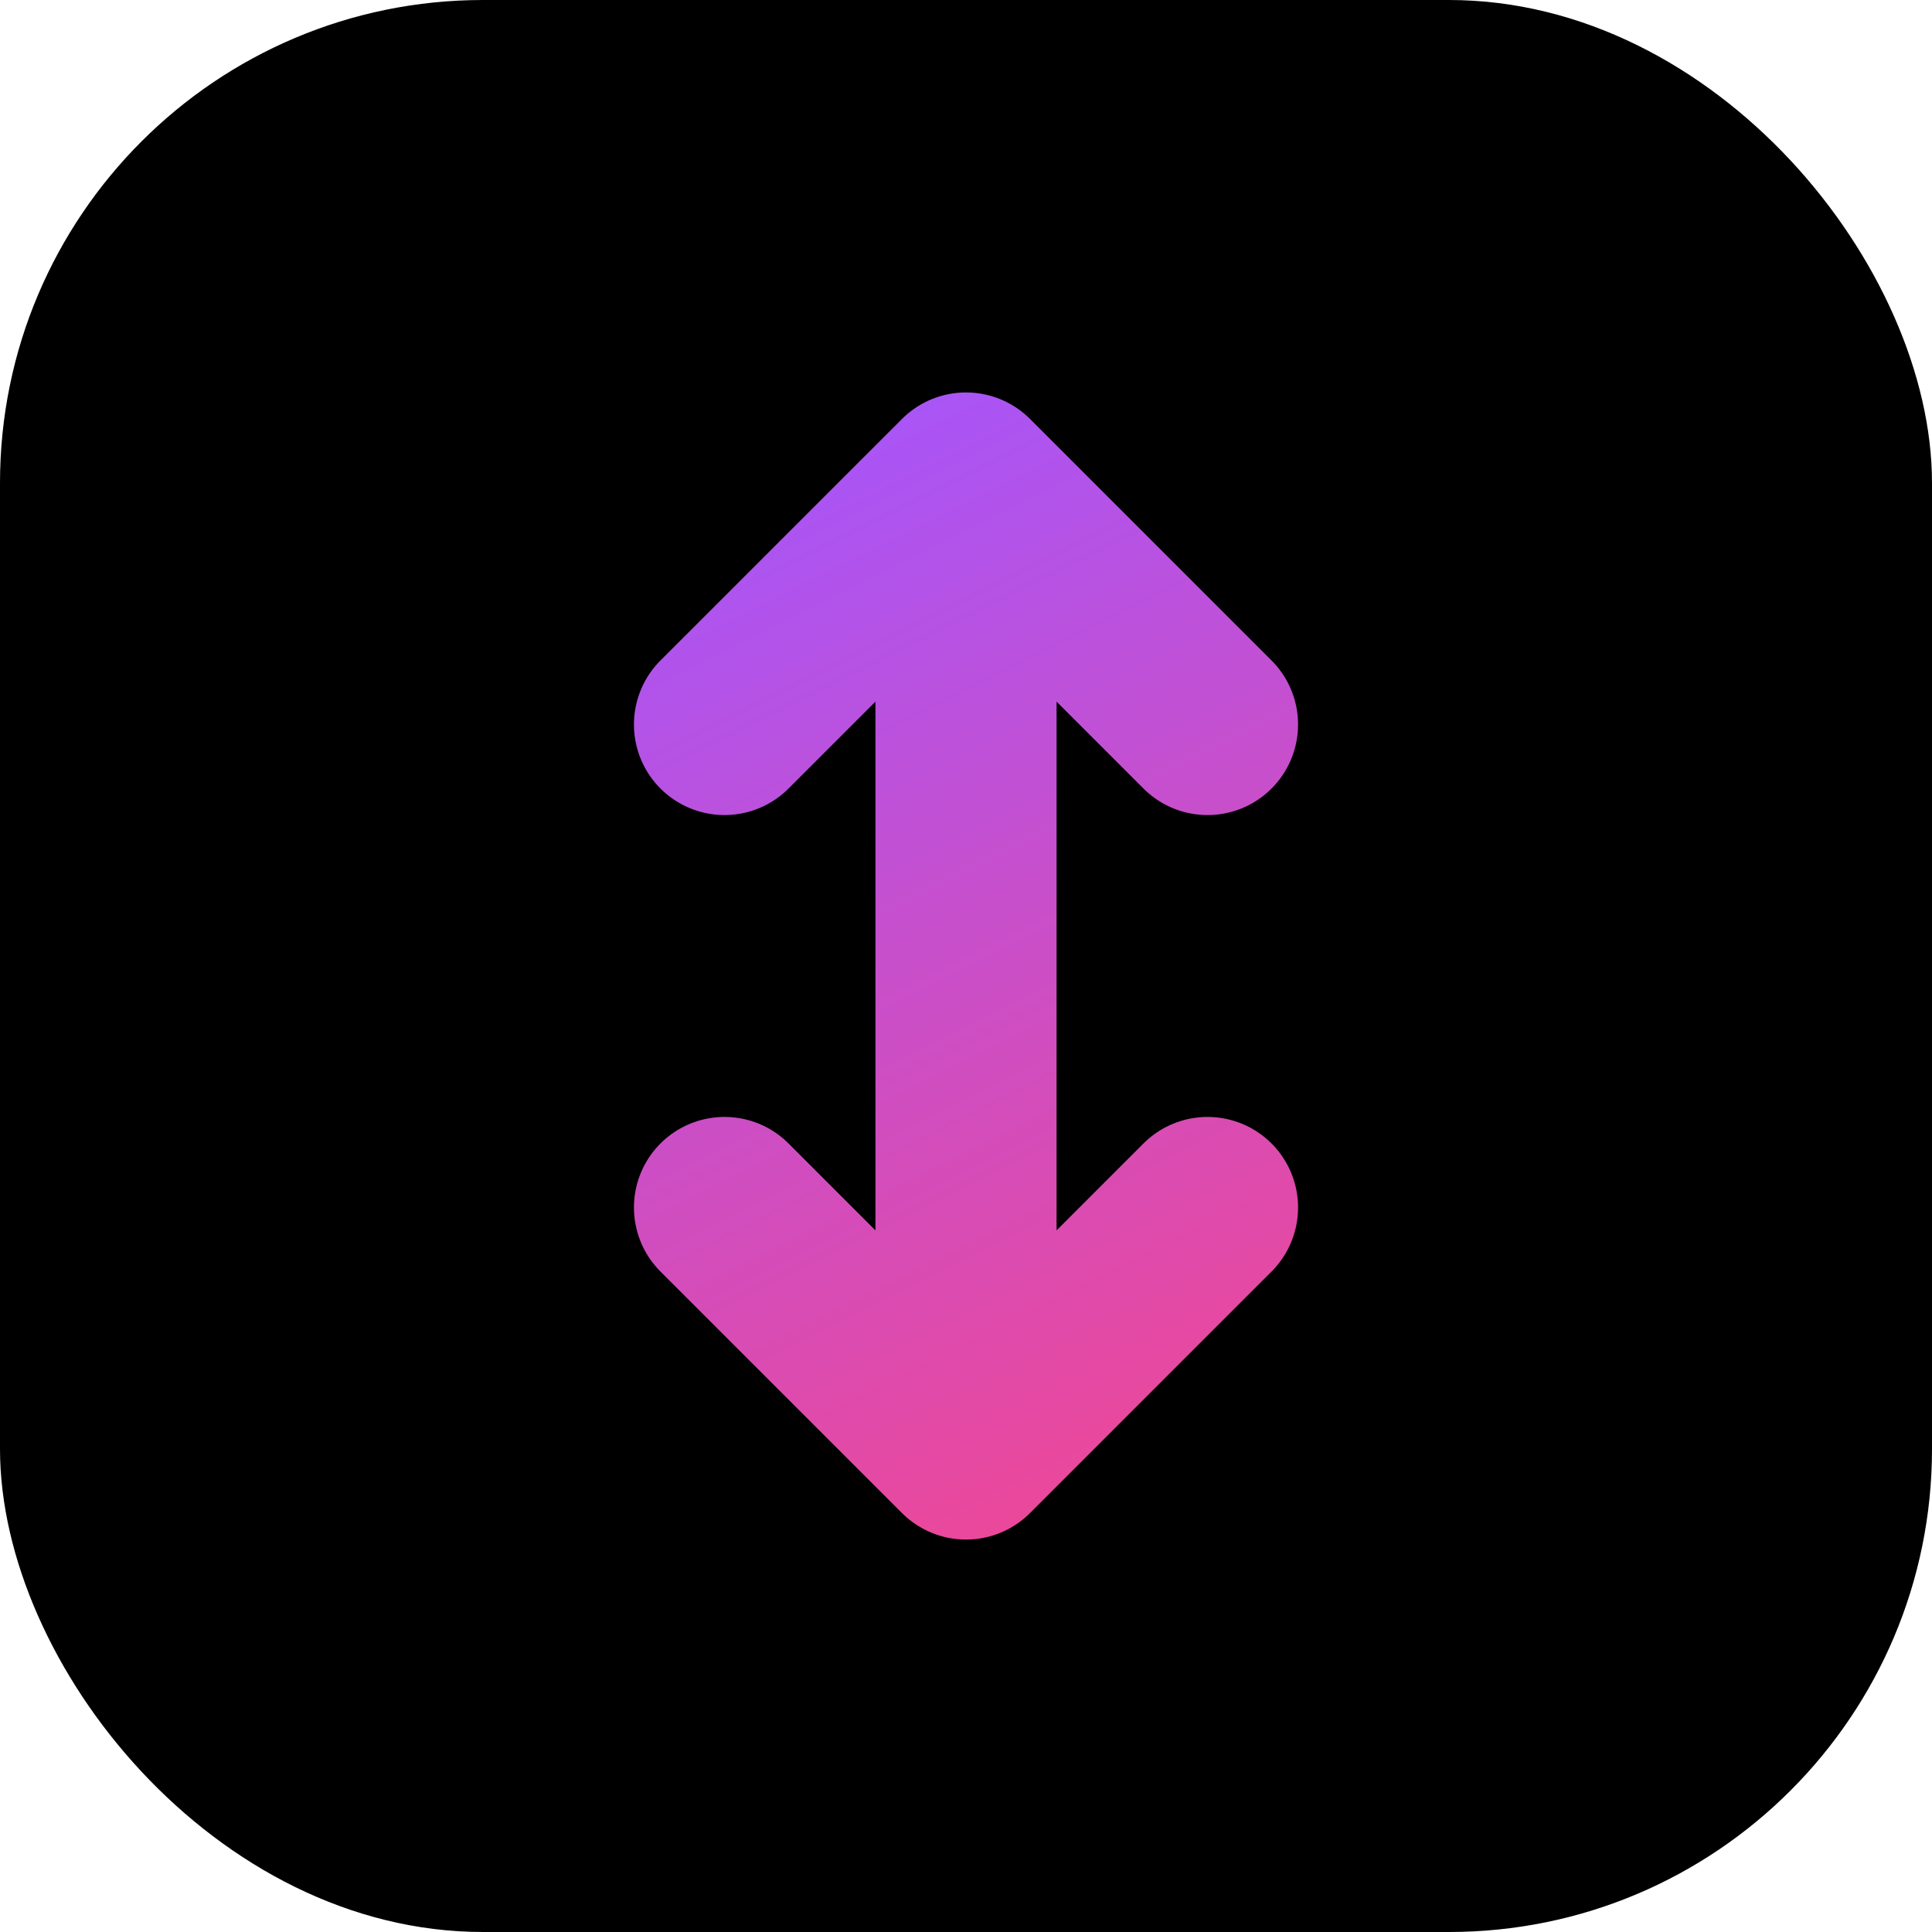
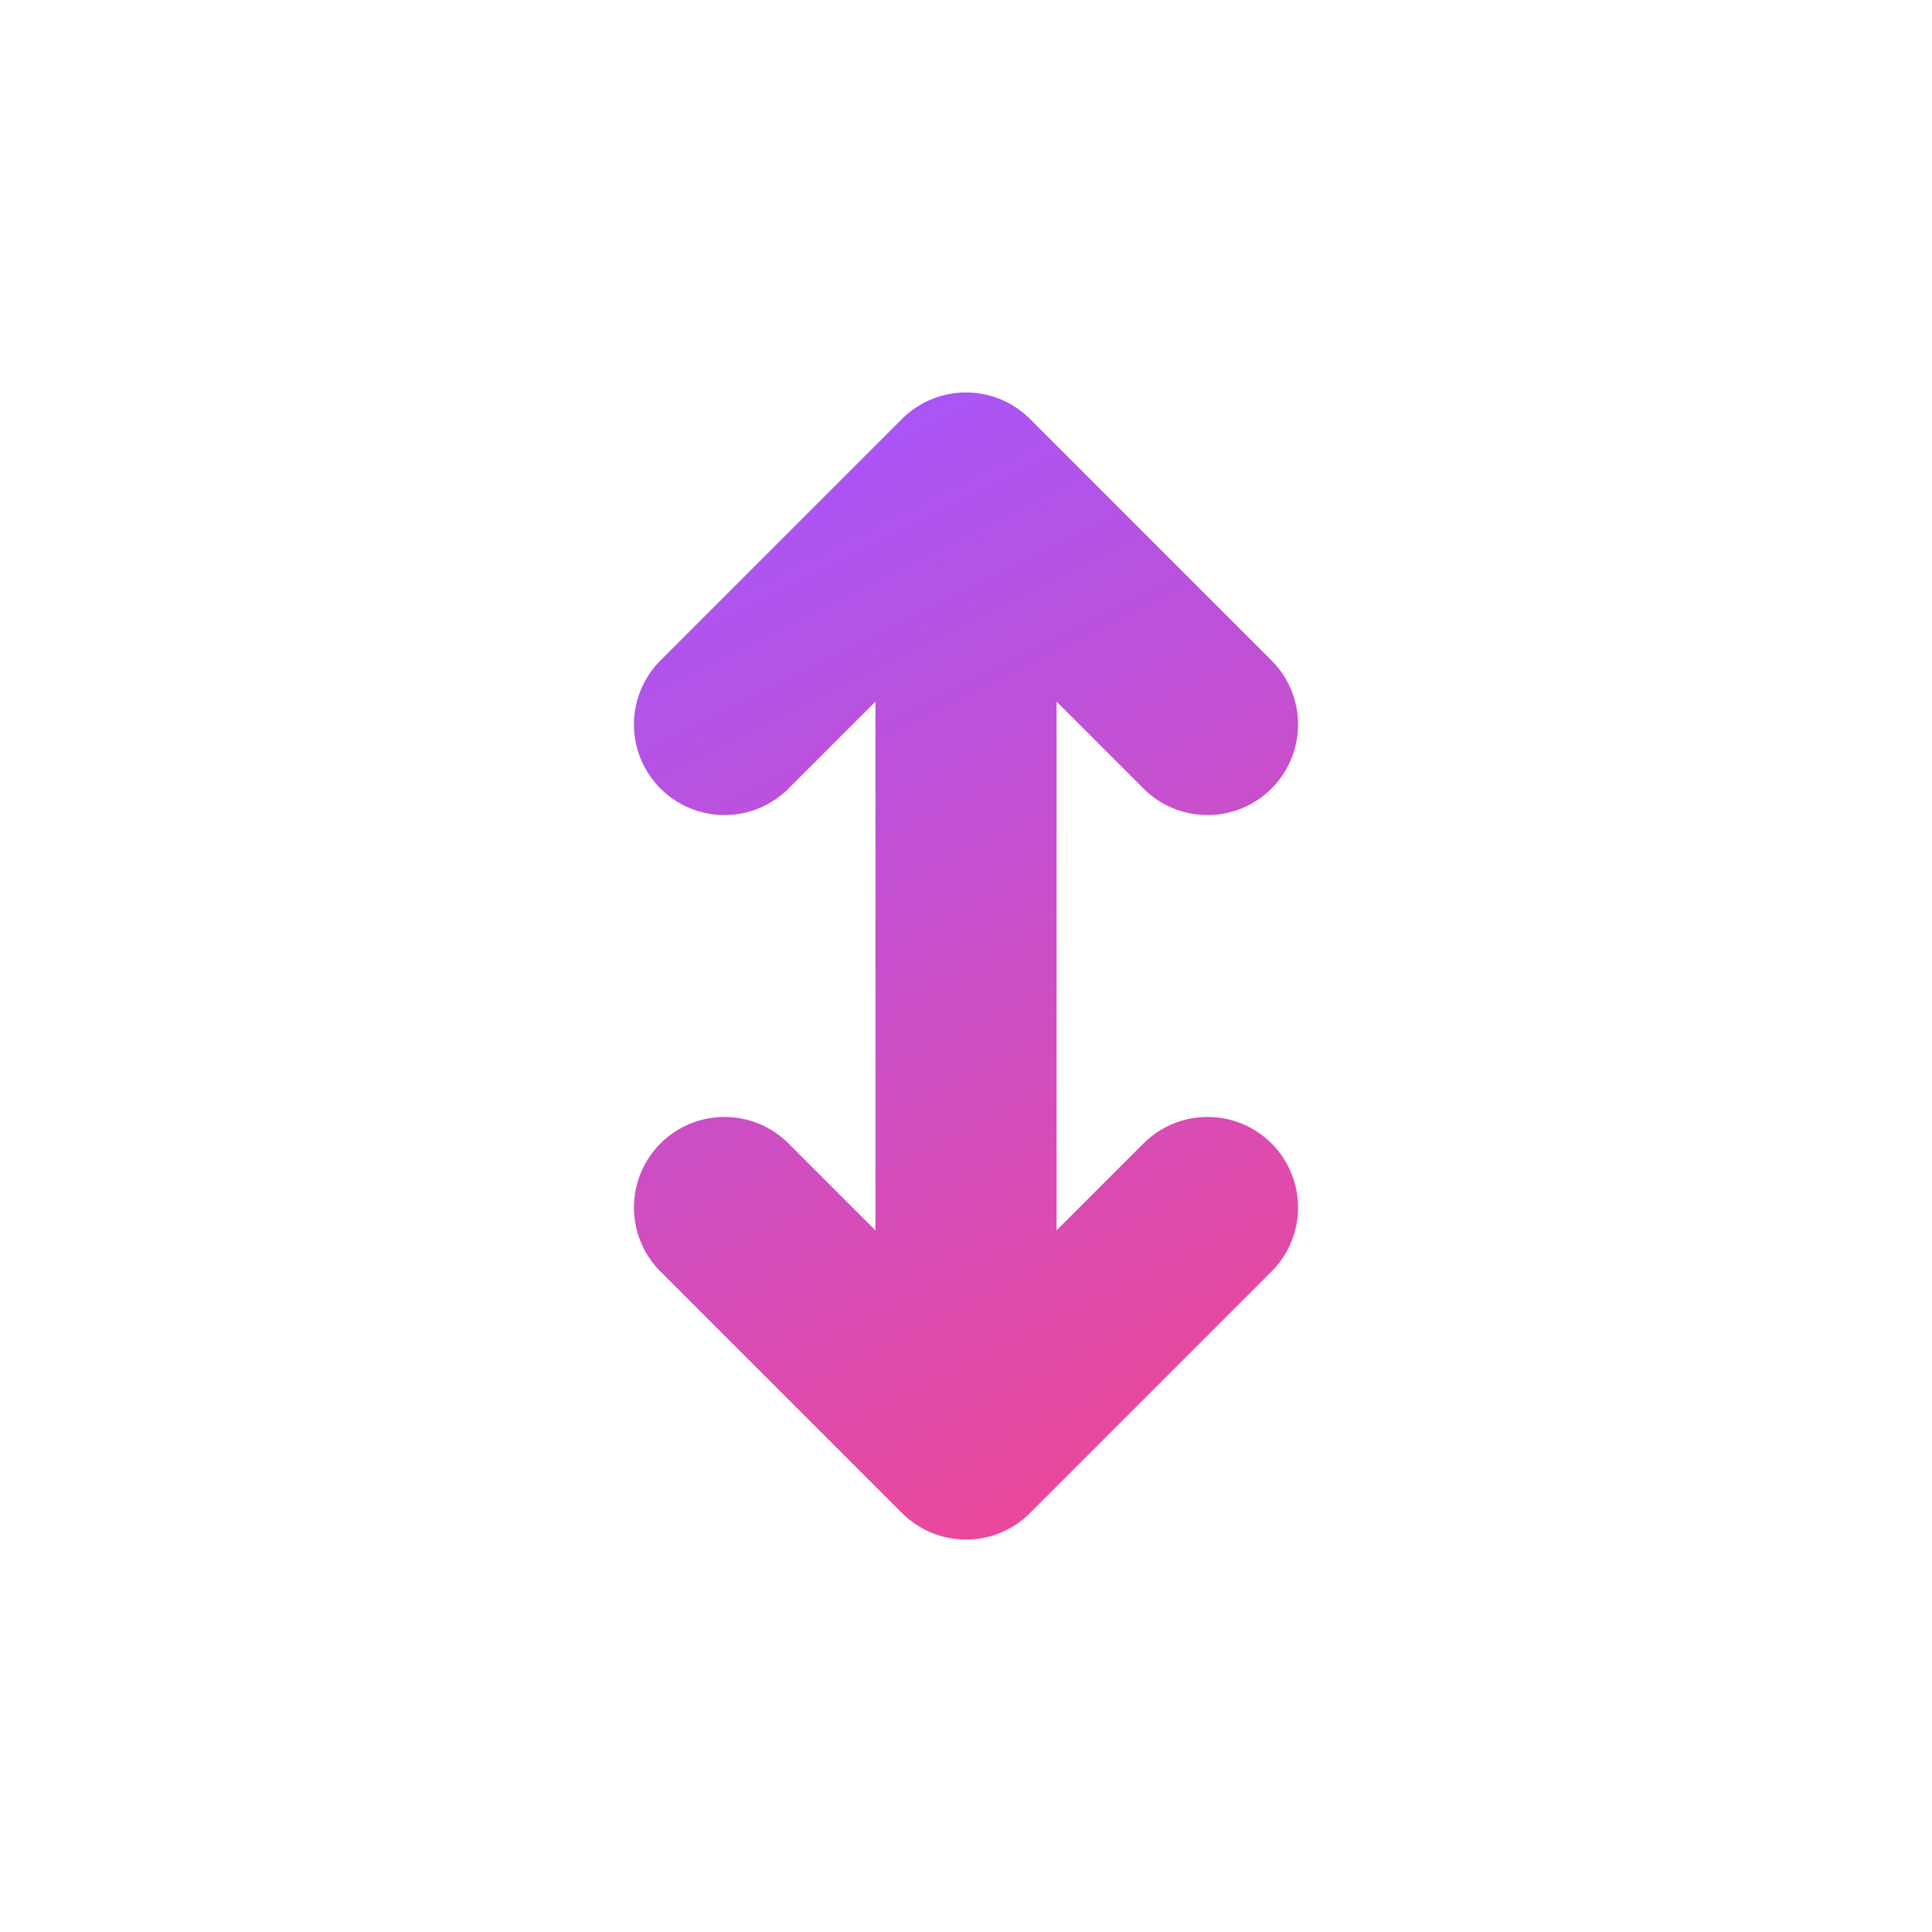
<svg xmlns="http://www.w3.org/2000/svg" viewBox="0 0 256 256" fill="none">
-   <rect width="256" height="256" rx="64" fill="#000000" />
  <path d="M128 64L128 192M96 96L128 64L160 96M96 160L128 192L160 160" stroke="url(#gradient)" stroke-width="24" stroke-linecap="round" stroke-linejoin="round" />
  <defs>
    <linearGradient id="gradient" x1="96" y1="64" x2="160" y2="192" gradientUnits="userSpaceOnUse">
      <stop offset="0%" stop-color="#a855f7" />
      <stop offset="100%" stop-color="#ec4899" />
    </linearGradient>
  </defs>
</svg>